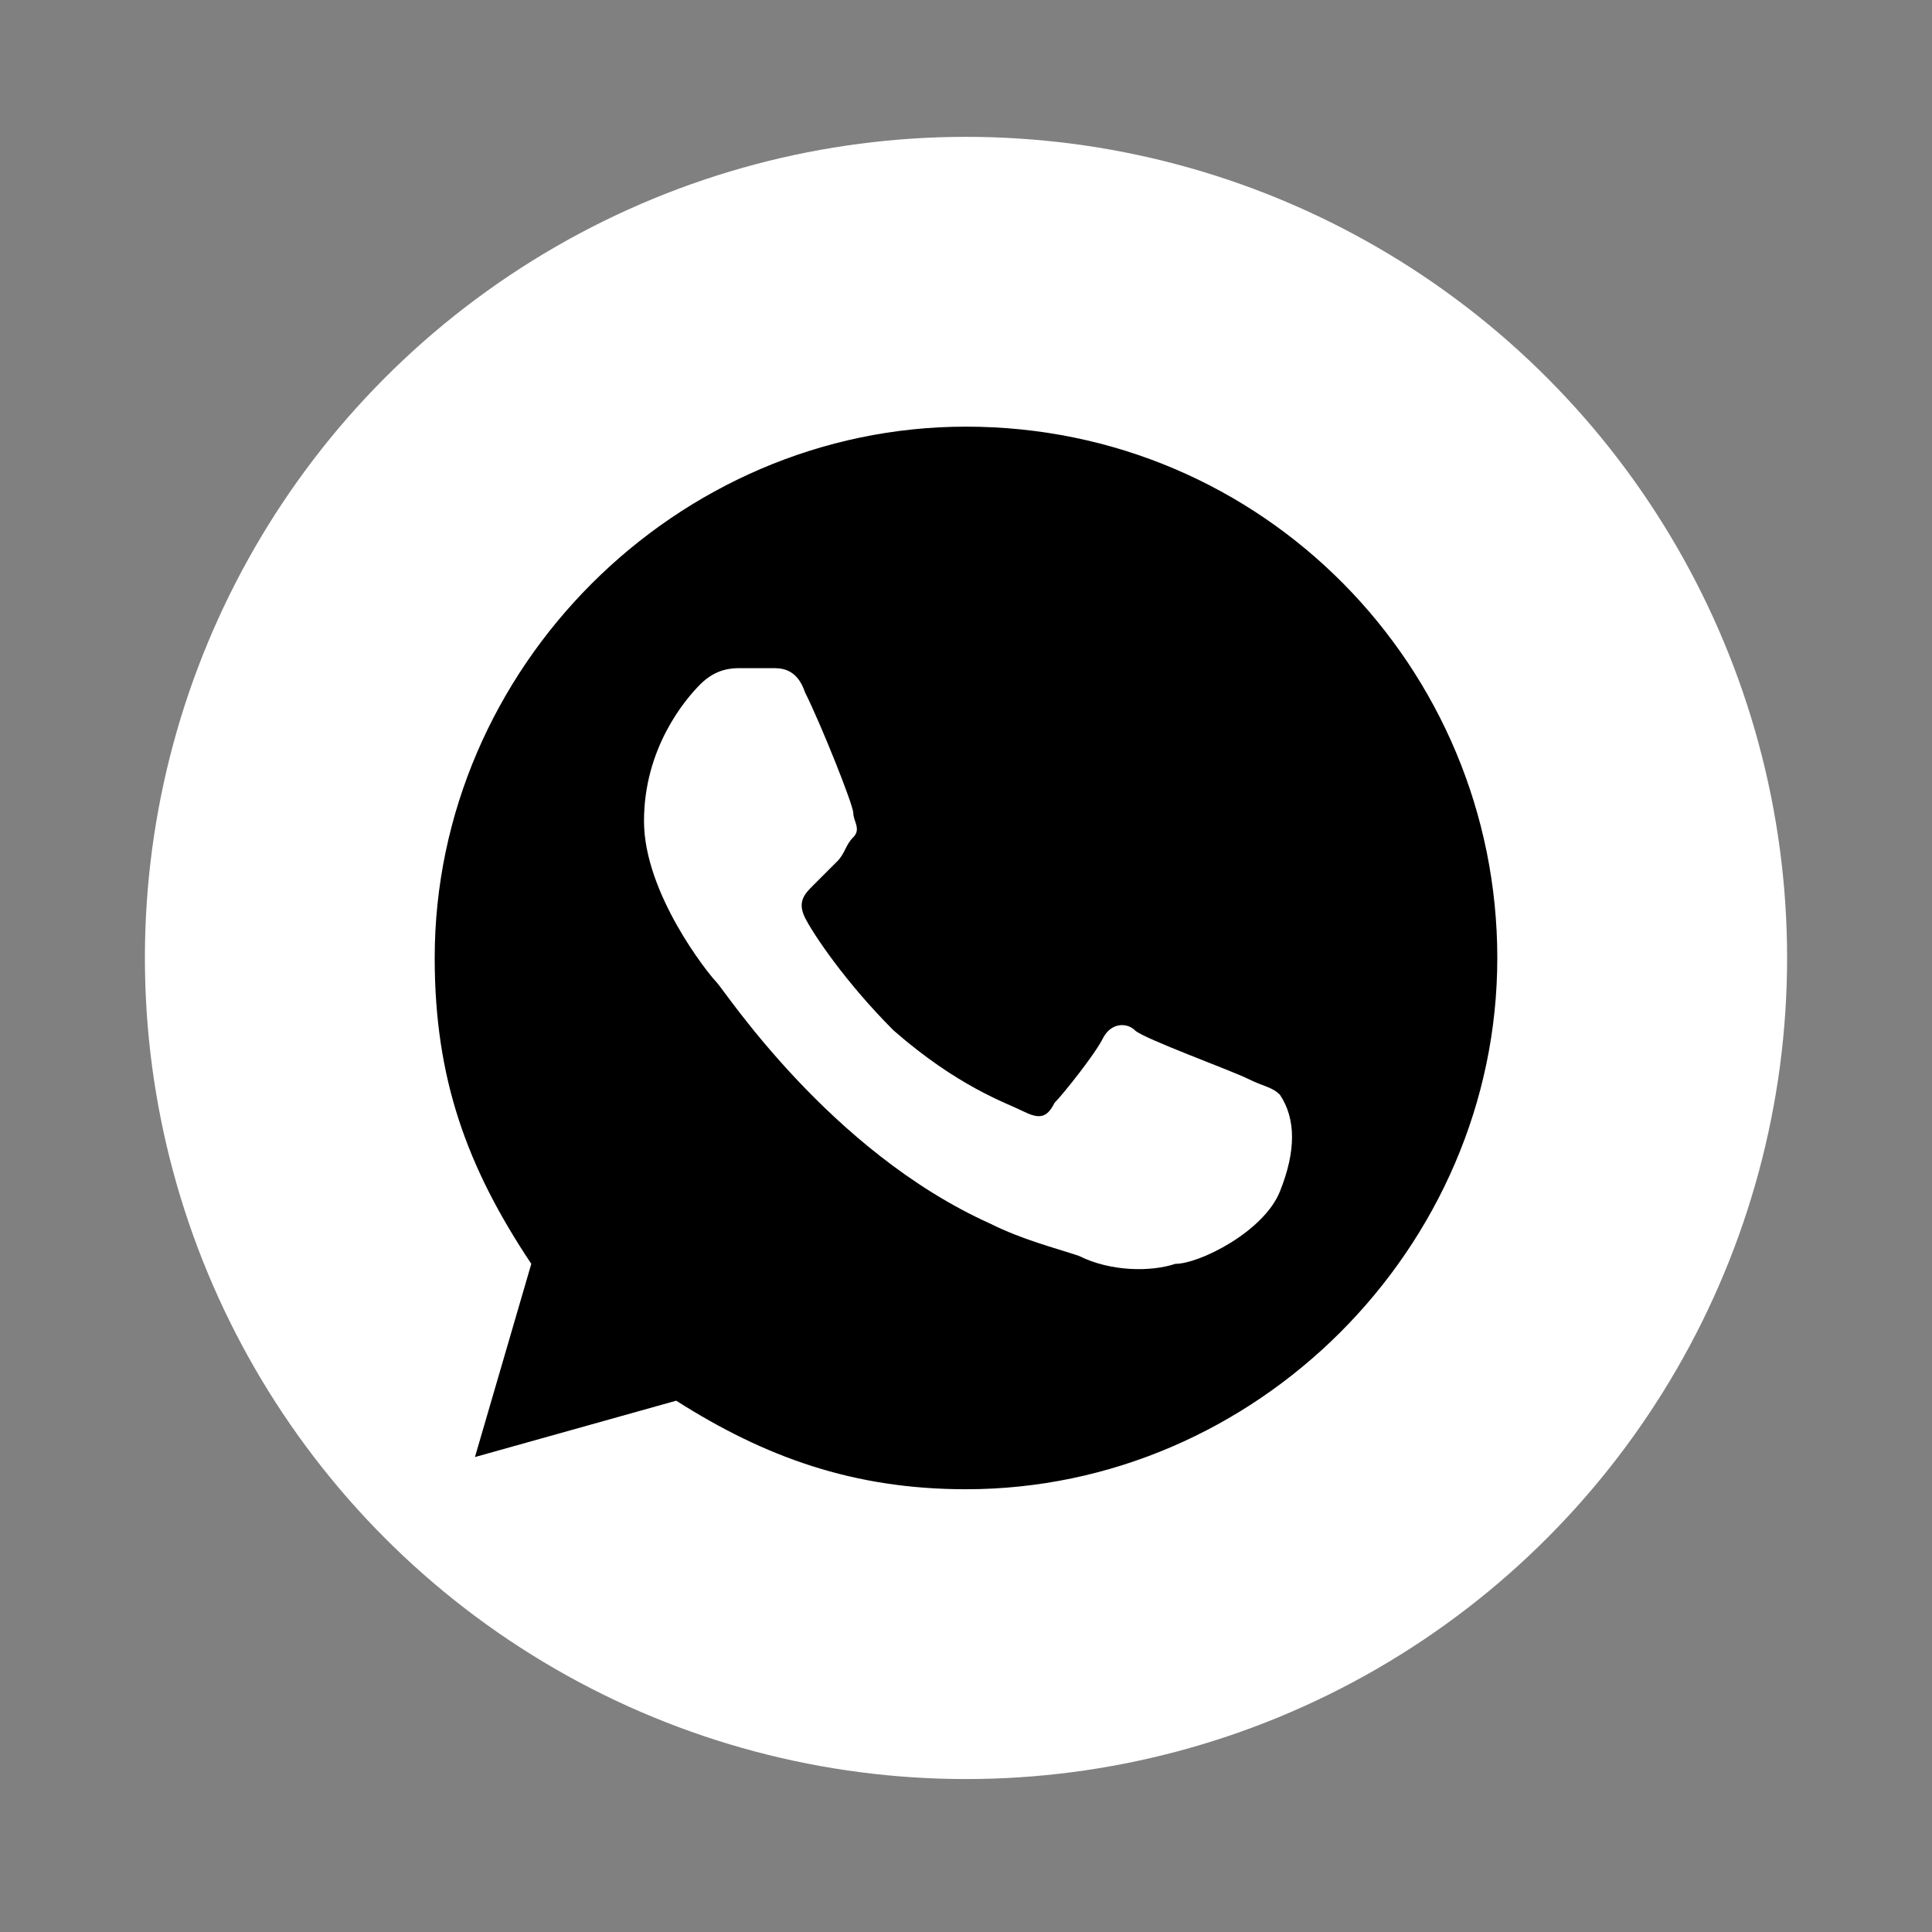
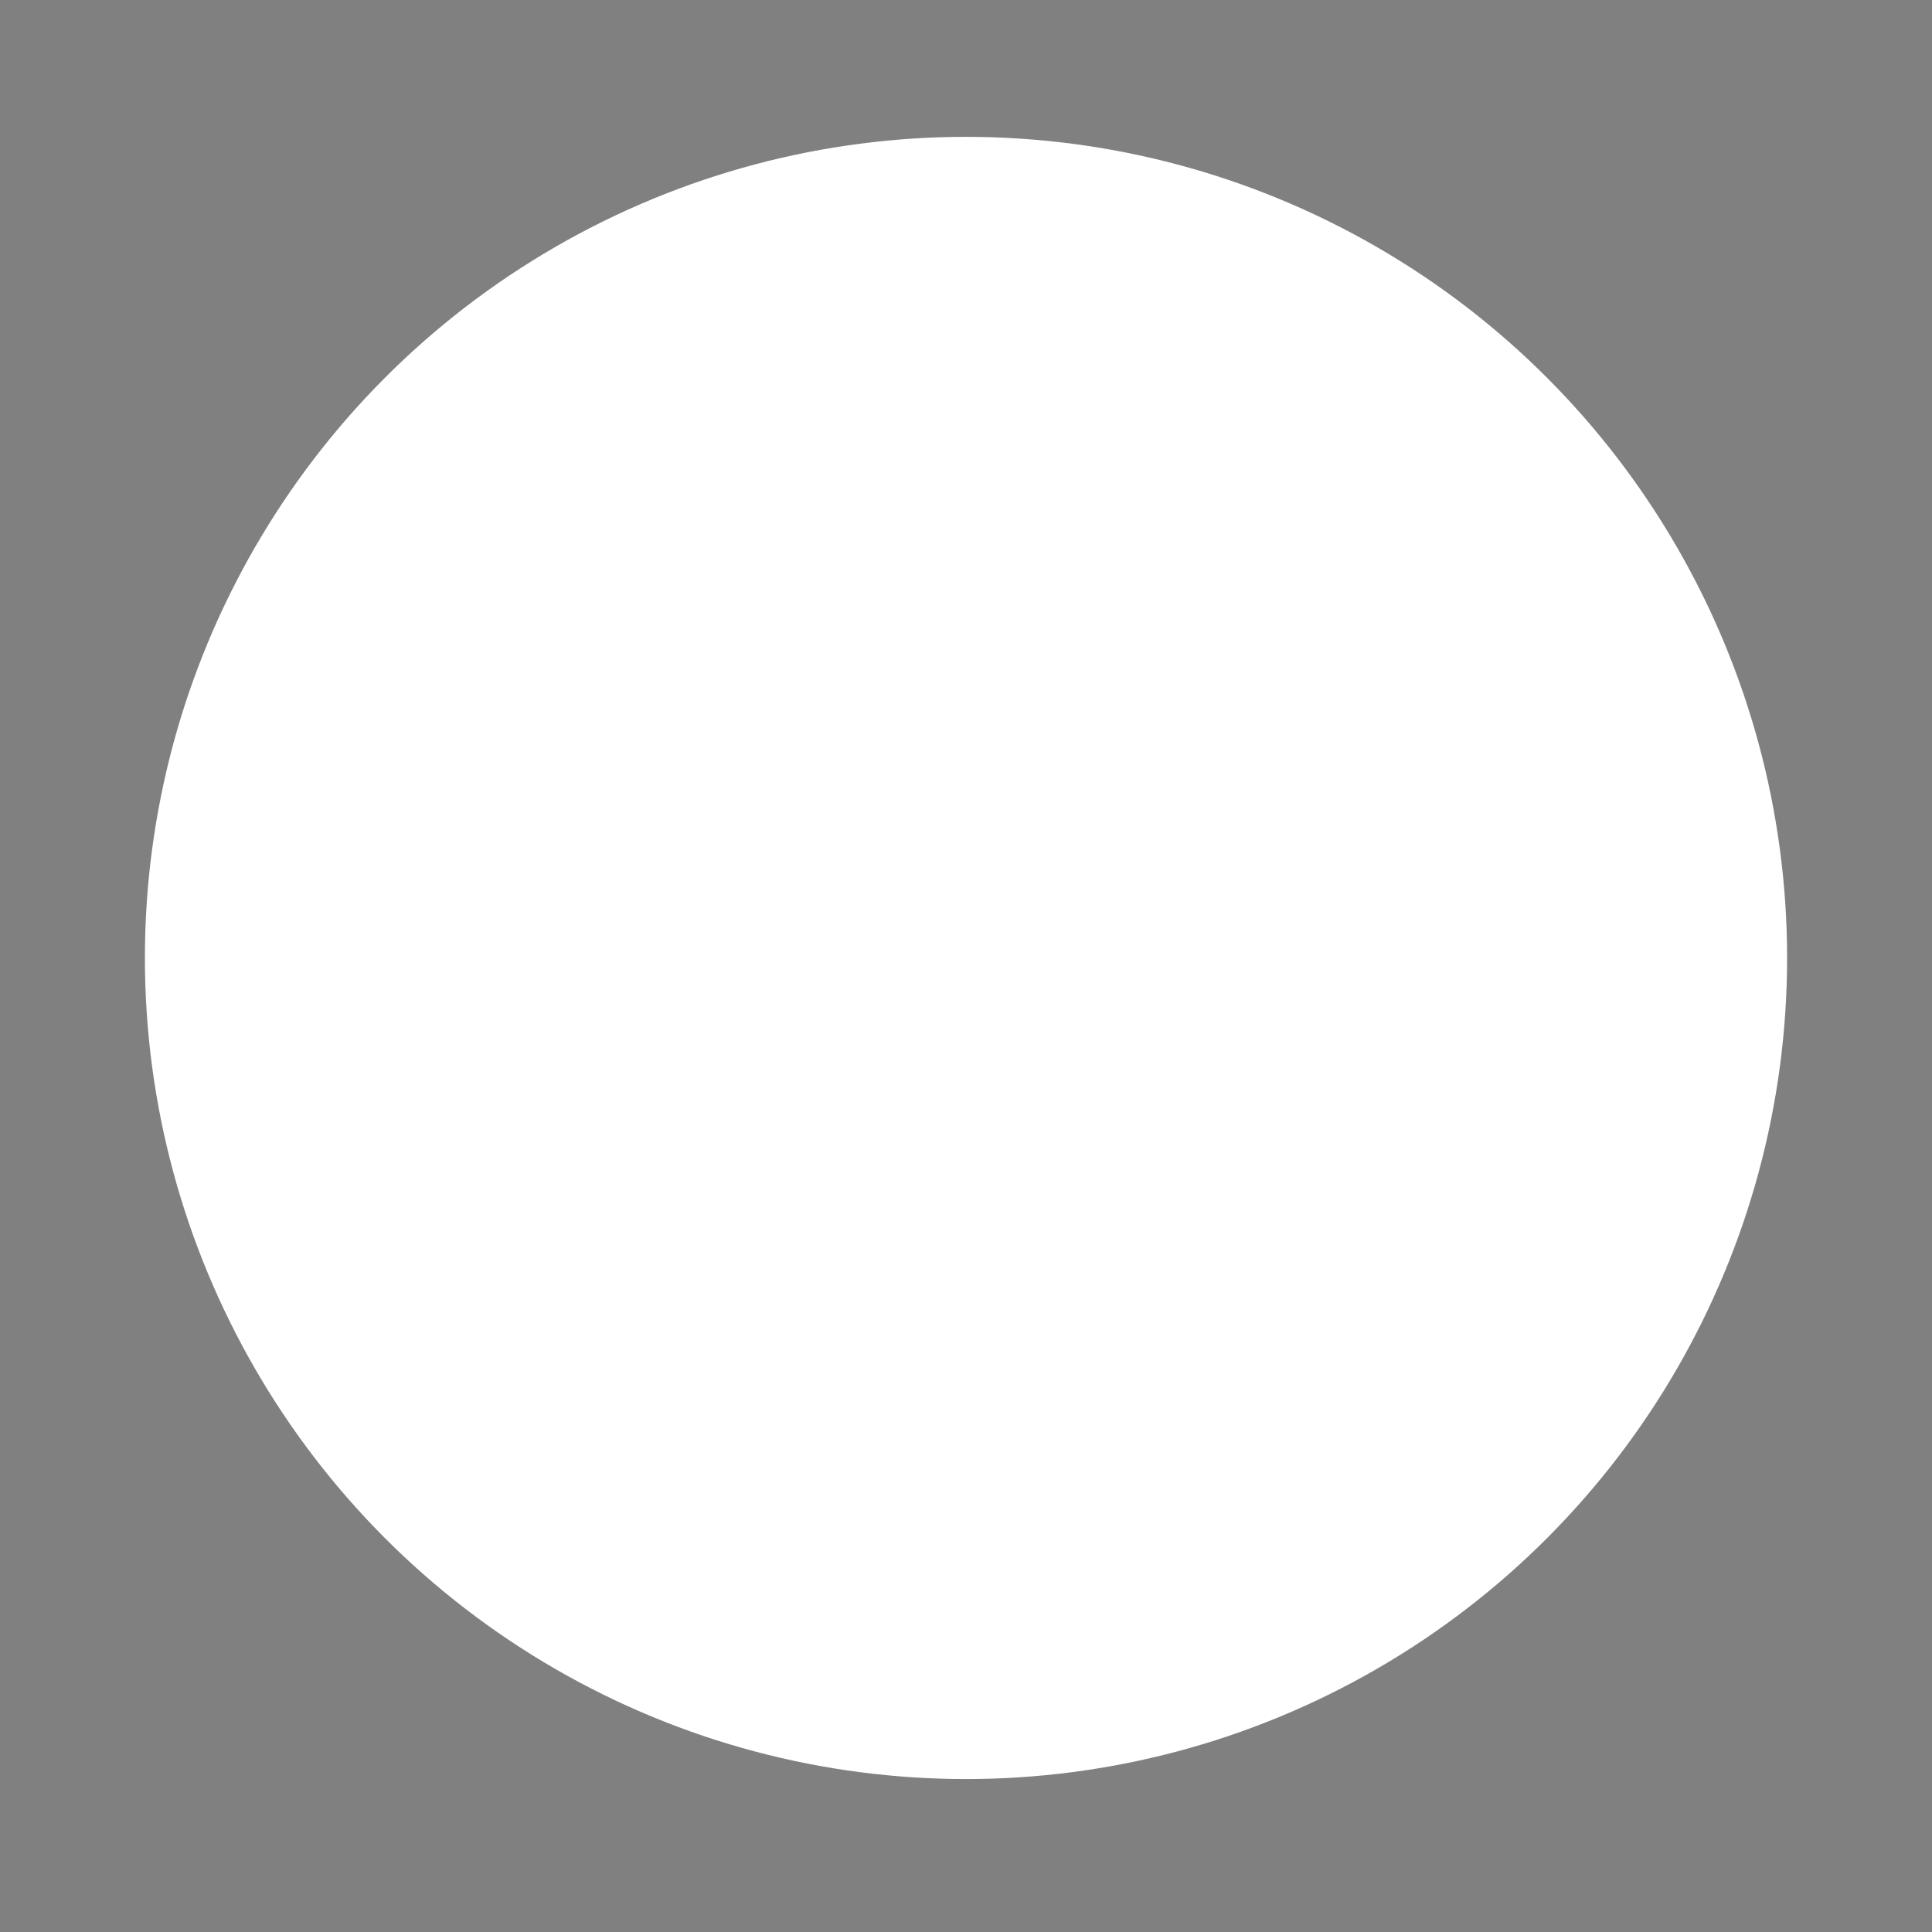
<svg xmlns="http://www.w3.org/2000/svg" id="Layer_1" x="0px" y="0px" viewBox="0 0 24 24" style="enable-background:new 0 0 24 24;" xml:space="preserve">
  <rect x="0" y="0" width="24" height="24" fill="#808080" stroke="none" />
  <style type="text/css"> .st0{fill:#FFFFFF;} </style>
  <circle class="st0" cx="12" cy="11.9" r="10.2" />
-   <path d="M12,5.3c-3.6,0-6.6,3-6.6,6.6c0,1.5,0.4,2.6,1.2,3.8l-0.7,2.4l2.5-0.7c1.1,0.7,2.2,1.1,3.6,1.1c3.6,0,6.6-3,6.6-6.6 C18.6,8.3,15.7,5.3,12,5.3z M15.9,14.8c-0.2,0.5-1,0.9-1.3,0.9c-0.3,0.1-0.8,0.1-1.2-0.1c-0.3-0.1-0.7-0.2-1.1-0.4 c-2-0.9-3.3-2.9-3.4-3S8,11.1,8,10.2s0.5-1.5,0.7-1.7c0.2-0.2,0.4-0.2,0.5-0.2l0.4,0c0.1,0,0.3,0,0.4,0.3c0.2,0.4,0.6,1.4,0.6,1.5 c0,0.1,0.1,0.2,0,0.3c-0.1,0.1-0.1,0.2-0.2,0.3l-0.3,0.3c-0.1,0.1-0.2,0.2-0.1,0.4c0.1,0.2,0.5,0.8,1.1,1.4c0.8,0.7,1.4,0.9,1.6,1 s0.3,0.1,0.4-0.1c0.1-0.1,0.5-0.6,0.6-0.8s0.3-0.2,0.4-0.1s1.2,0.5,1.4,0.6c0.2,0.1,0.3,0.1,0.4,0.2C16.1,13.9,16.1,14.3,15.9,14.8z " />
</svg>